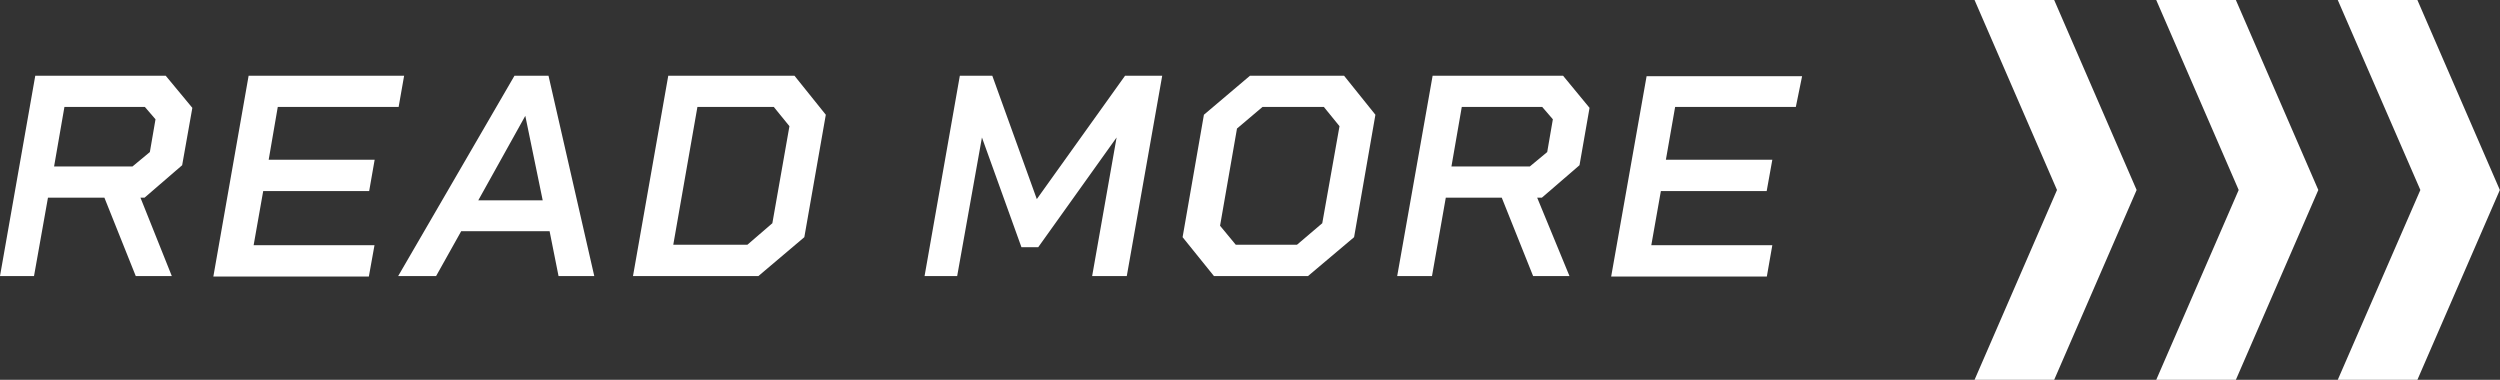
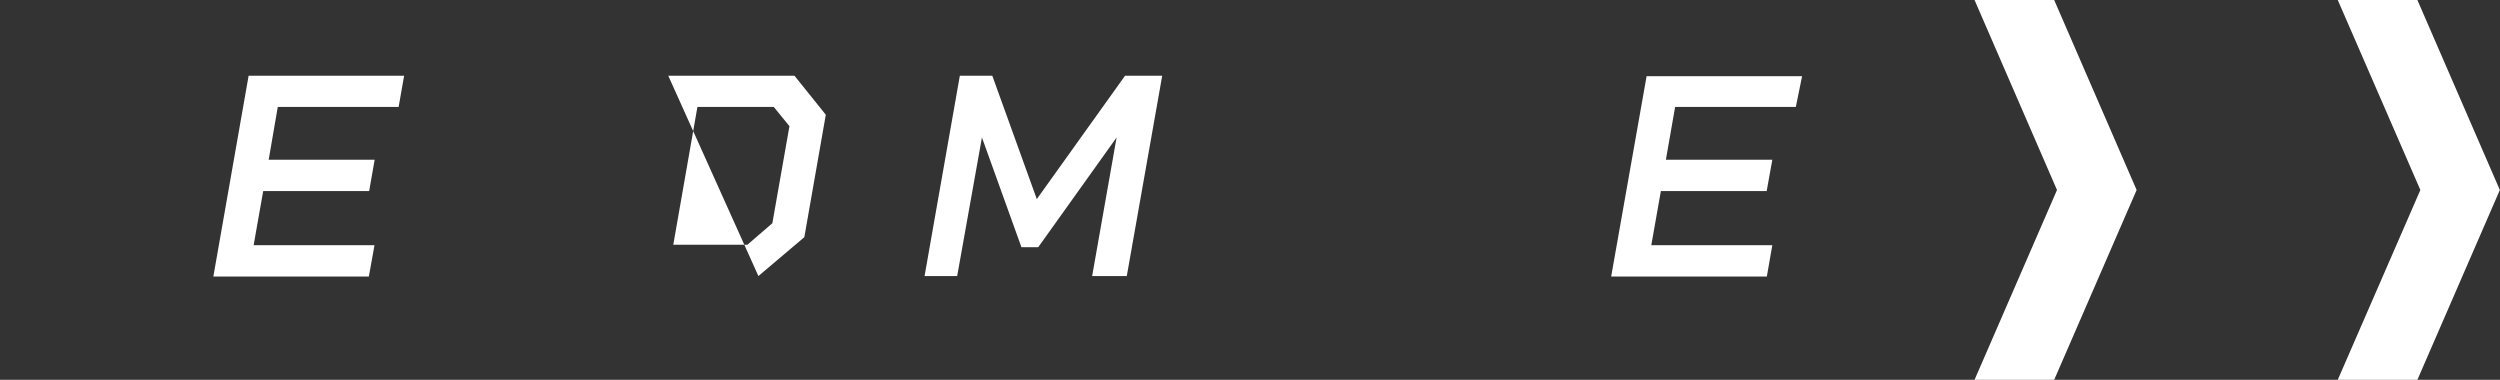
<svg xmlns="http://www.w3.org/2000/svg" width="159.48" height="24.23" viewBox="0 0 159.48 24.23">
  <rect x="0" y="0" width="159.48" height="24.23" fill="#333333" stroke="none" />
  <g id="圖層_2" data-name="圖層 2">
    <g id="圖層_1-2" data-name="圖層 1">
      <g>
        <polygon points="149.13 24.23 154.21 24.23 159.47 12.12 154.21 0 149.13 0 154.4 12.12 149.13 24.23" fill="#fff" />
-         <polygon points="137.55 24.23 142.63 24.23 147.89 12.12 142.63 0 137.55 0 142.81 12.12 137.55 24.23" fill="#fff" />
        <polygon points="125.96 24.23 131.04 24.23 136.3 12.12 131.04 0 125.96 0 131.22 12.12 125.96 24.23" fill="#fff" />
        <g>
-           <path d="M12.56,10.54l-2.4,2.07H9.9l2,5H9.6l-2-5H4l-.89,5H.94L3.19,4.83h8.32l1.7,2.05Zm-8.17.08h5l1.11-.92.36-2.09-.68-.79H5.05Z" transform="translate(-0.94)" fill="#fff" />
          <path d="M26.37,6.82H18.66l-.58,3.37h6.76l-.35,2H17.73l-.61,3.45h7.71l-.36,2H14.55L16.8,4.83h9.92Z" transform="translate(-0.94)" fill="#fff" />
-           <path d="M36.57,17.61,36,14.75H30.36l-1.6,2.86H26.34L33.76,4.83h2.17l2.92,12.78Zm-5.12-4.83h4.11L34.45,7.39Z" transform="translate(-0.94)" fill="#fff" />
-           <path d="M51.62,4.83l2,2.49-1.37,7.81-2.93,2.48h-8L43.57,4.83Zm-3,10.78,1.59-1.37,1.09-6.19-1-1.23H45.43l-1.54,8.79Z" transform="translate(-0.94)" fill="#fff" />
+           <path d="M51.62,4.83l2,2.49-1.37,7.81-2.93,2.48L43.57,4.83Zm-3,10.78,1.59-1.37,1.09-6.19-1-1.23H45.43l-1.54,8.79Z" transform="translate(-0.94)" fill="#fff" />
          <path d="M75.08,4.83,72.82,17.61H70.61l1.56-8.84-5,7H66.1l-2.52-7L62,17.61H59.92L62.17,4.83h2.07l2.84,7.87,5.63-7.87Z" transform="translate(-0.94)" fill="#fff" />
-           <path d="M86.68,4.83l2,2.49-1.36,7.81-2.94,2.48h-6l-2-2.48,1.36-7.81,2.94-2.49Zm-3,10.78,1.61-1.37,1.1-6.19-1-1.23H81.48L79.85,8.2l-1.08,6.2,1,1.21Z" transform="translate(-0.94)" fill="#fff" />
-           <path d="M101.7,10.54l-2.4,2.07H99l2.06,5H98.74l-2-5H93.17l-.88,5H90.07L92.33,4.83h8.32l1.69,2.05Zm-8.17.08h5l1.11-.92L100,7.61l-.68-.79H94.19Z" transform="translate(-0.94)" fill="#fff" />
          <path d="M115.5,6.82h-7.7l-.59,3.37H114l-.36,2h-6.75l-.61,3.45H114l-.35,2h-9.93l2.26-12.78h9.92Z" transform="translate(-0.94)" fill="#fff" />
        </g>
      </g>
    </g>
  </g>
</svg>